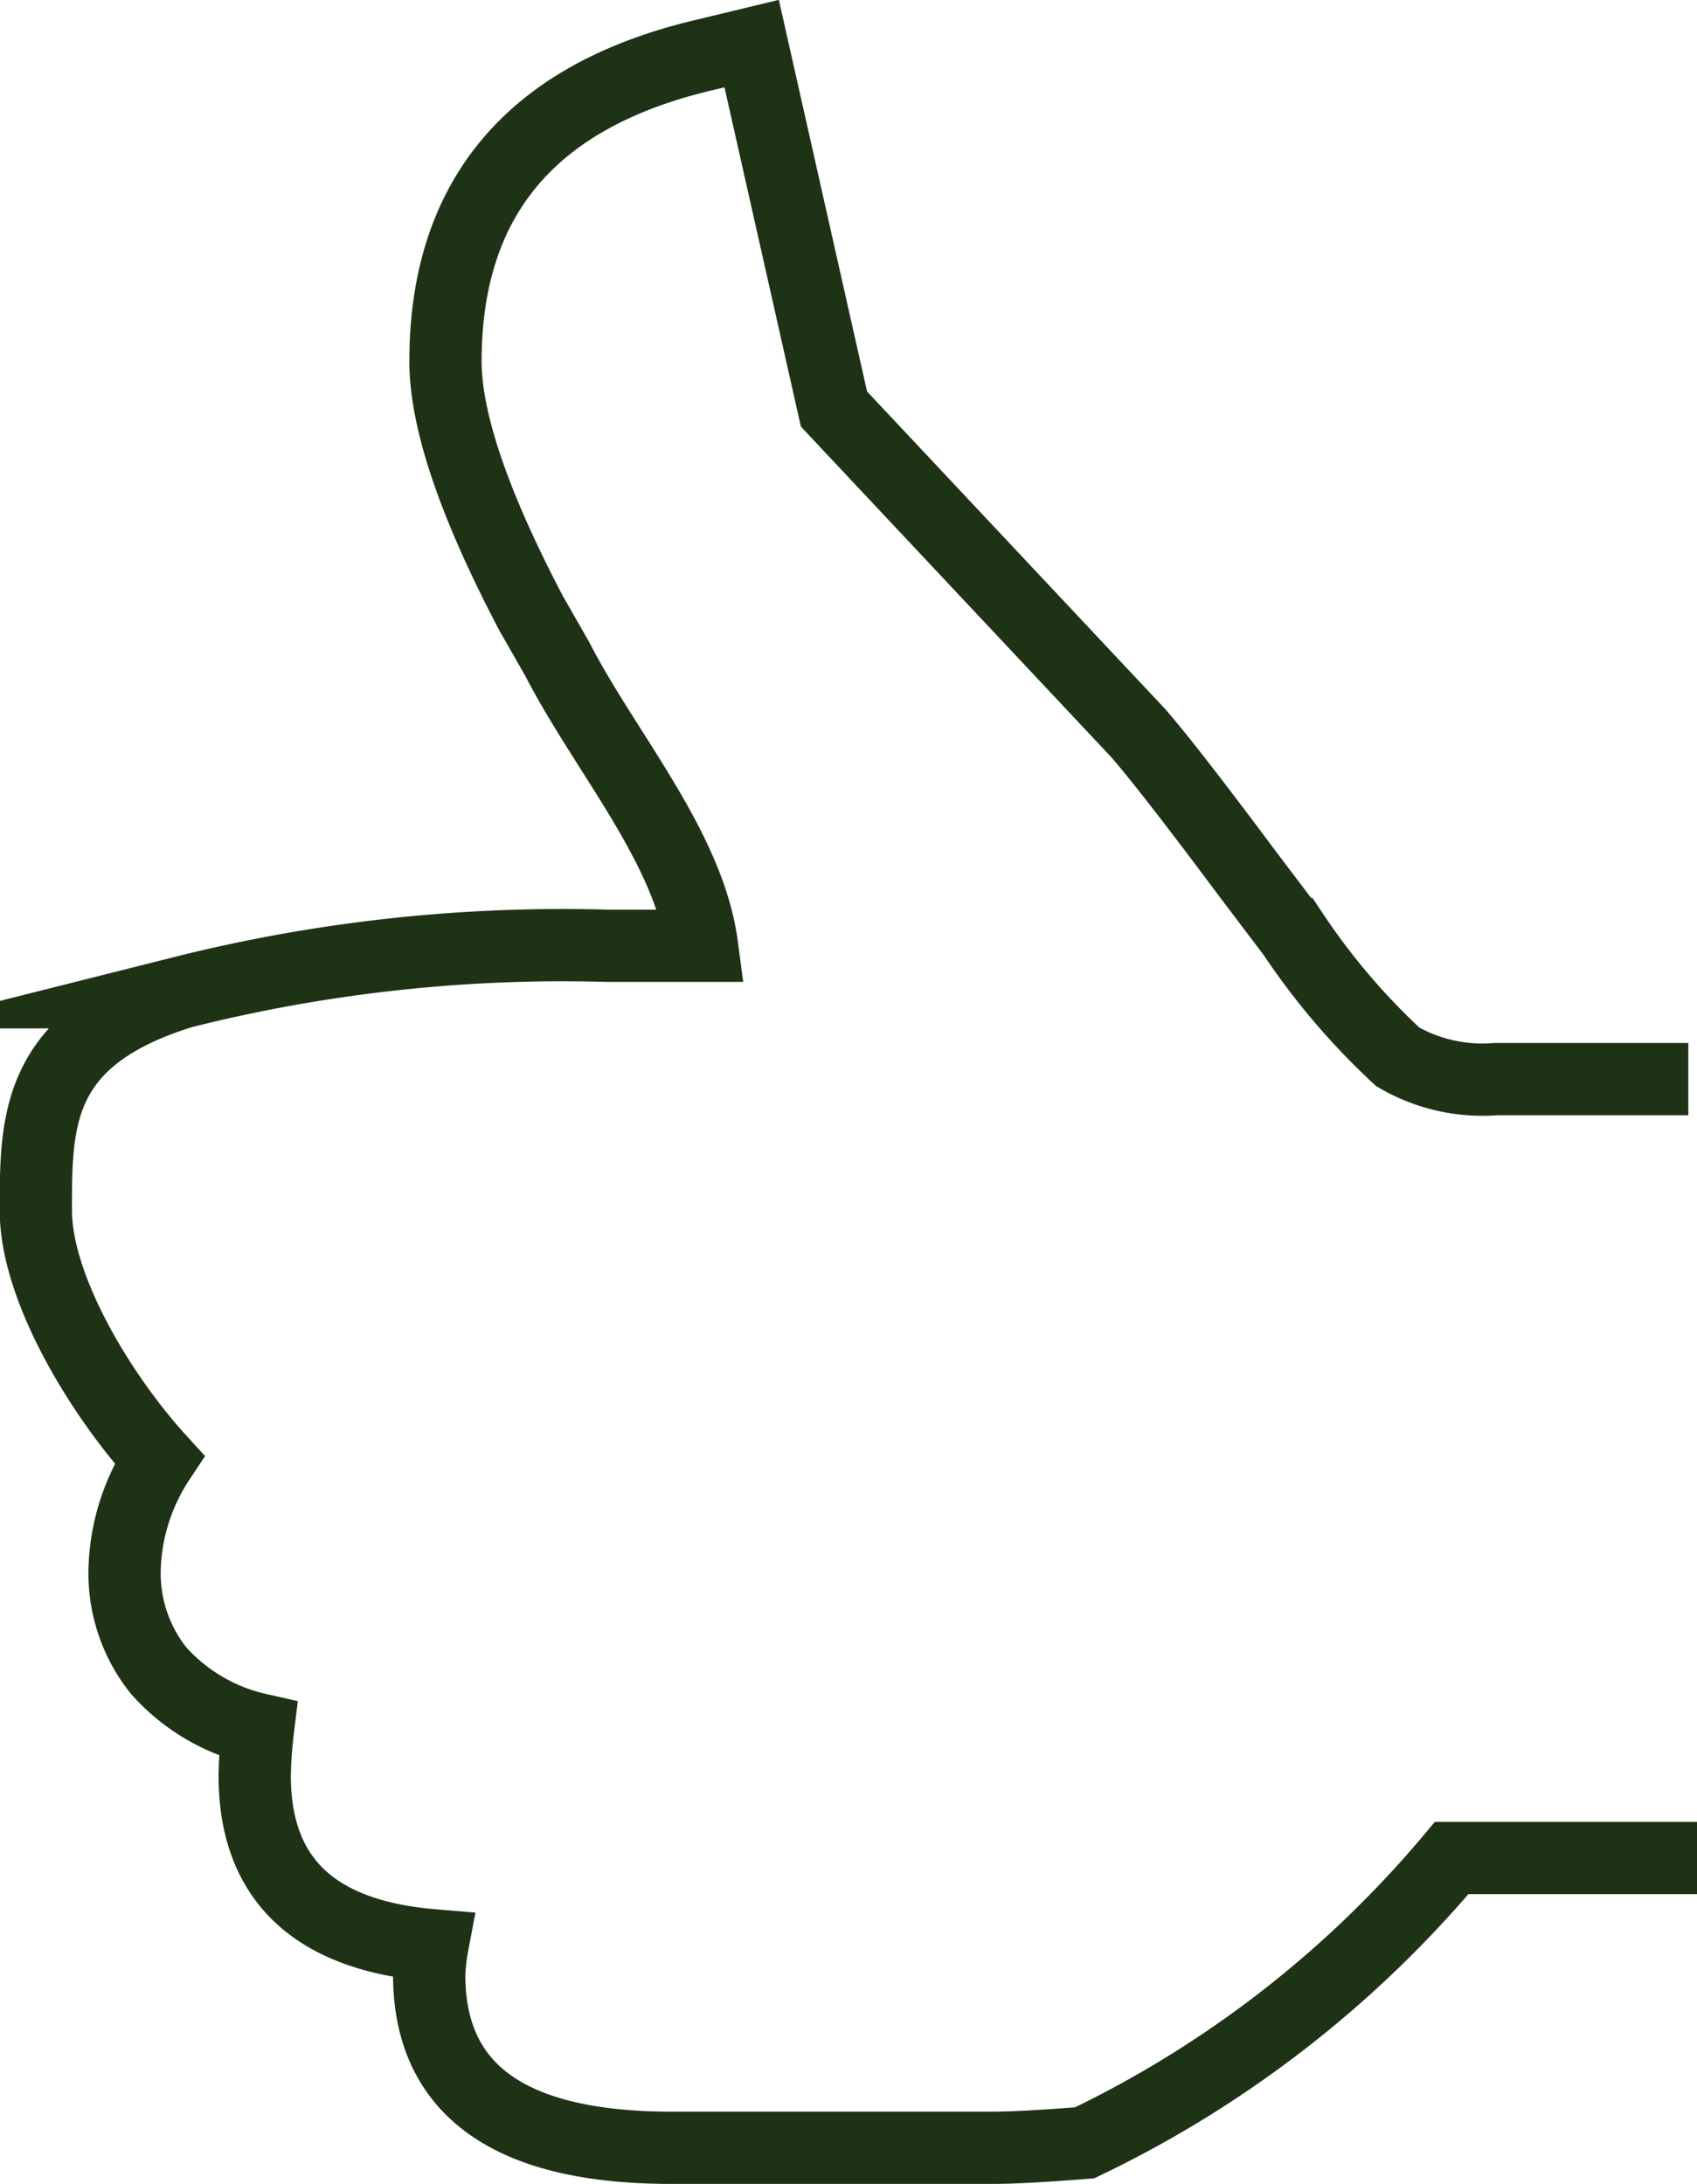
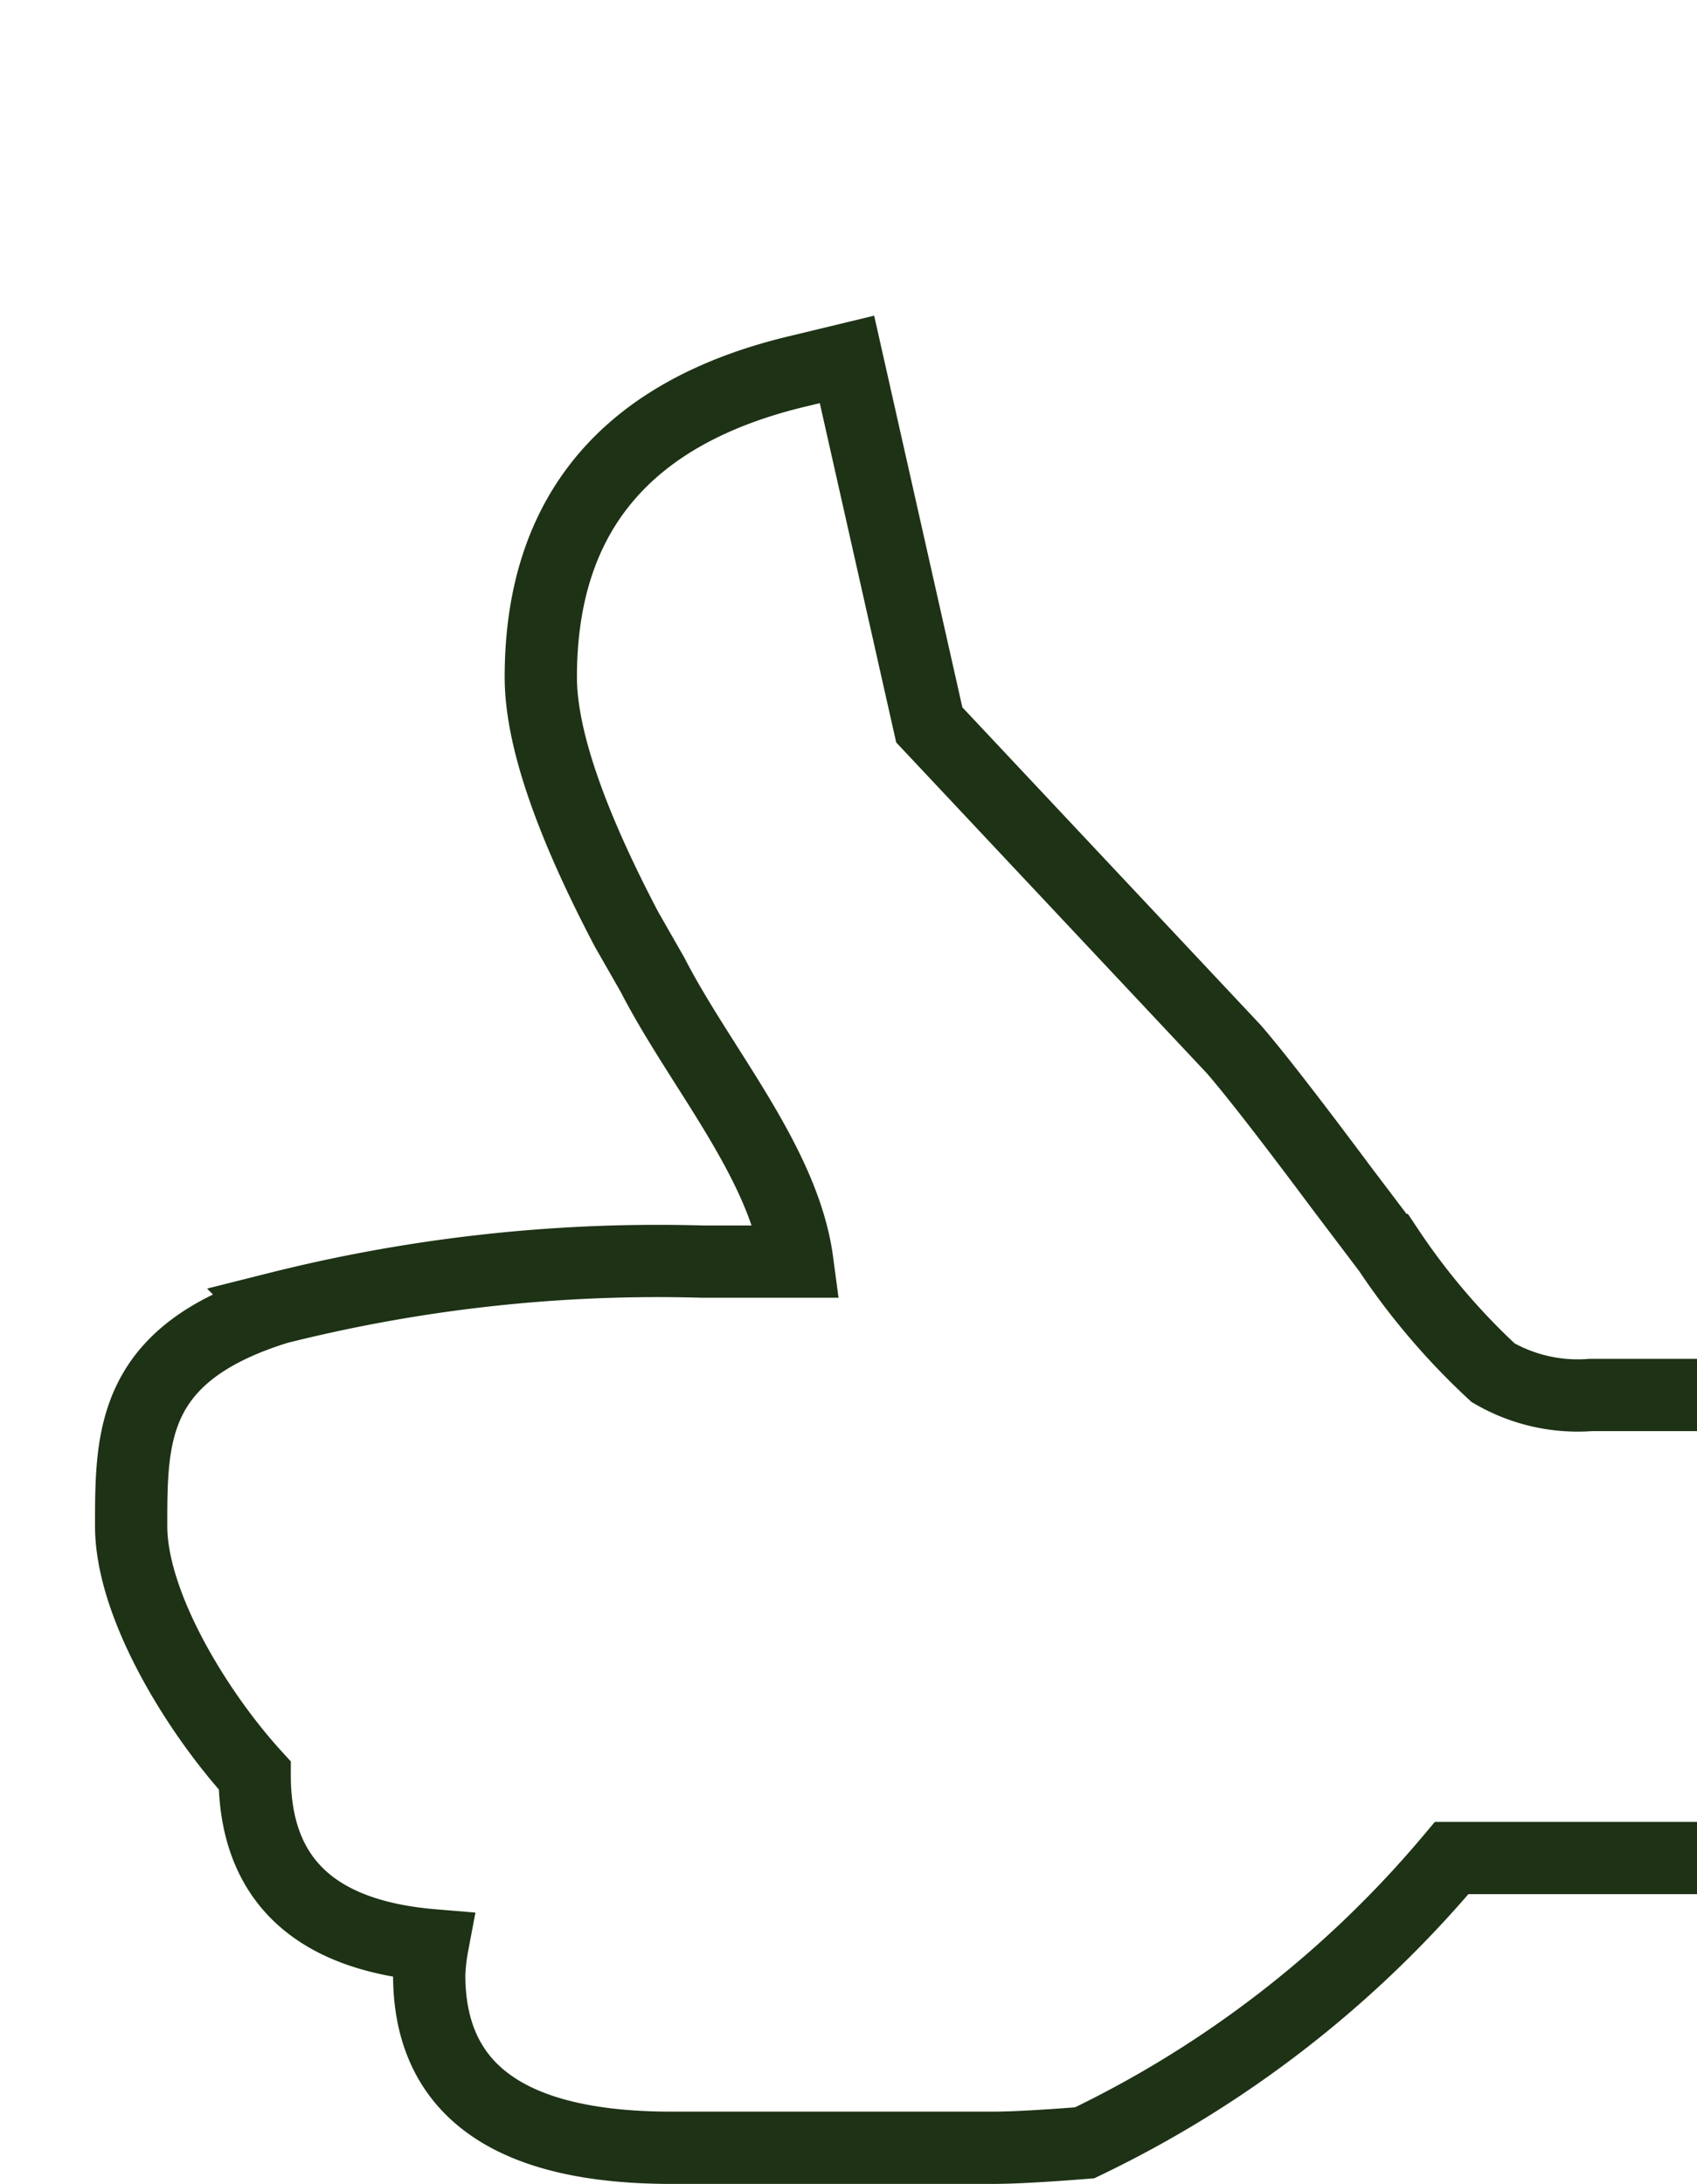
<svg xmlns="http://www.w3.org/2000/svg" width="46.968" height="60.437" viewBox="0 0 46.968 60.437">
  <g id="Group_392" data-name="Group 392" transform="translate(492.779 221.094)">
-     <path id="Path_459" data-name="Path 459" d="M-445.811-169.677H-452.6a30.416,30.416,0,0,1-10.16,7.882q-1.731.137-2.551.137H-474.2q-6.7,0-6.7-4.784a5.44,5.44,0,0,1,.091-.82q-4.922-.41-4.921-4.7a12.7,12.7,0,0,1,.091-1.28,5.217,5.217,0,0,1-2.756-1.629,4.311,4.311,0,0,1-.934-2.847,5.784,5.784,0,0,1,.961-2.984c-1.614-1.77-3.419-4.732-3.419-6.9,0-2.5,0-4.777,4.055-6.033a43.127,43.127,0,0,1,11.752-1.286h2.629c-.364-2.734-2.69-5.376-4-7.927l-.729-1.276q-2.369-4.511-2.369-6.971,0-6.787,7.153-8.474l1.321-.319,2.278,10.114,8.429,8.976q.866,1,3.007,3.872l1.276,1.686a19,19,0,0,0,2.893,3.394,4.668,4.668,0,0,0,2.71.615h5.331" fill="none" stroke="#1e3215" stroke-miterlimit="10" stroke-width="2" />
+     <path id="Path_459" data-name="Path 459" d="M-445.811-169.677H-452.6a30.416,30.416,0,0,1-10.16,7.882q-1.731.137-2.551.137H-474.2q-6.7,0-6.7-4.784a5.44,5.44,0,0,1,.091-.82q-4.922-.41-4.921-4.7c-1.614-1.77-3.419-4.732-3.419-6.9,0-2.5,0-4.777,4.055-6.033a43.127,43.127,0,0,1,11.752-1.286h2.629c-.364-2.734-2.69-5.376-4-7.927l-.729-1.276q-2.369-4.511-2.369-6.971,0-6.787,7.153-8.474l1.321-.319,2.278,10.114,8.429,8.976q.866,1,3.007,3.872l1.276,1.686a19,19,0,0,0,2.893,3.394,4.668,4.668,0,0,0,2.71.615h5.331" fill="none" stroke="#1e3215" stroke-miterlimit="10" stroke-width="2" />
  </g>
</svg>